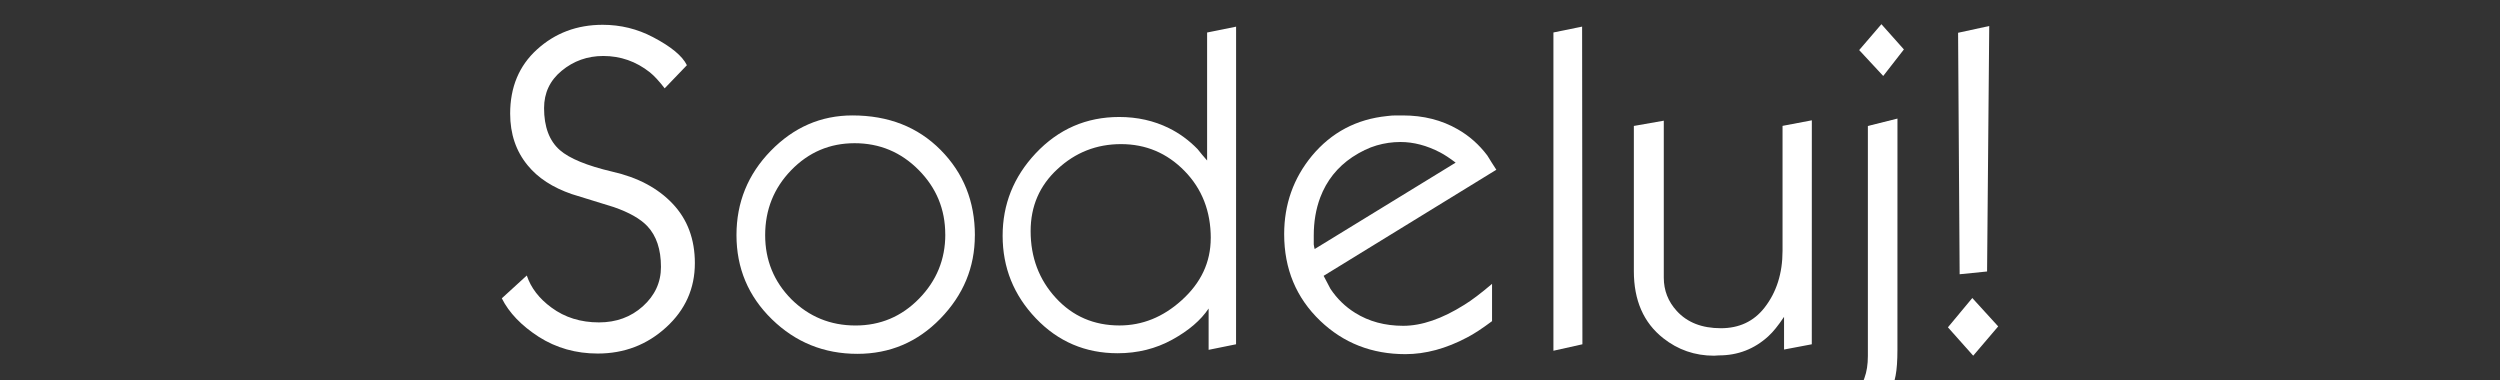
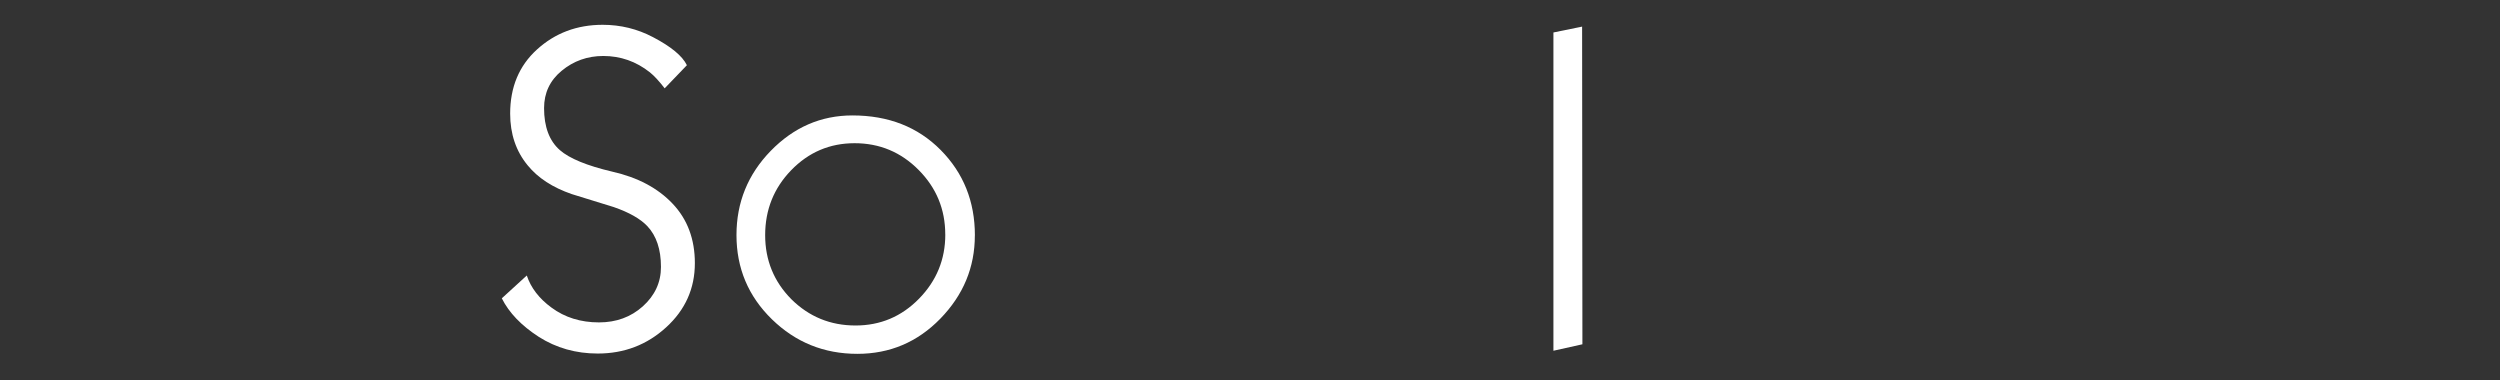
<svg xmlns="http://www.w3.org/2000/svg" xmlns:ns1="http://www.inkscape.org/namespaces/inkscape" xmlns:ns2="http://sodipodi.sourceforge.net/DTD/sodipodi-0.dtd" width="250" height="38" viewBox="0 0 66.146 10.054" version="1.1" id="svg8" ns1:version="0.92.0 r15299" ns2:docname="contribute_sl.svg">
  <rect x="0" y="0" width="66.146" height="10.054" fill="#333333" stroke="none" />
  <defs id="defs2" />
  <ns2:namedview id="base" pagecolor="#ffffff" bordercolor="#666666" borderopacity="1.0" ns1:pageopacity="0.0" ns1:pageshadow="2" ns1:zoom="2.8" ns1:cx="131.9689" ns1:cy="54.023191" ns1:document-units="mm" ns1:current-layer="layer1" showgrid="false" units="px" ns1:measure-start="0,0" ns1:measure-end="0,0" ns1:pagecheckerboard="true" ns1:window-width="1316" ns1:window-height="676" ns1:window-x="157" ns1:window-y="232" ns1:window-maximized="0" />
  <g ns1:label="Ebene 1" ns1:groupmode="layer" id="layer1" transform="translate(0,-286.946)">
    <g aria-label="Sodeluj!" style="font-style:normal;font-weight:normal;font-size:10.583px;line-height:6.615px;font-family:sans-serif;letter-spacing:0px;word-spacing:0px;fill:#000000;fill-opacity:1;stroke:none;stroke-width:0.265" id="text4515">
      <path d="m 18.385,293.909 q 0,1.004 -0.759,1.697 -0.759,0.694 -1.811,0.694 -0.865,0 -1.559,-0.441 -0.694,-0.449 -0.979,-1.02 l 0.661,-0.604 q 0.163,0.49 0.653,0.849 0.53,0.392 1.257,0.392 0.685,0 1.159,-0.424 0.481,-0.432 0.481,-1.044 0,-0.694 -0.359,-1.077 -0.277,-0.294 -0.889,-0.506 -0.555,-0.171 -1.11,-0.343 -0.759,-0.261 -1.167,-0.759 -0.465,-0.563 -0.465,-1.371 0,-1.053 0.71,-1.697 0.718,-0.653 1.738,-0.653 0.71,0 1.33,0.326 0.718,0.375 0.898,0.743 l -0.588,0.612 q -0.22,-0.286 -0.392,-0.424 -0.547,-0.432 -1.232,-0.432 -0.628,0 -1.102,0.392 -0.465,0.384 -0.465,0.987 0,0.743 0.416,1.11 0.384,0.335 1.387,0.571 1.012,0.228 1.599,0.849 0.588,0.62 0.588,1.575 z" style="font-style:normal;font-variant:normal;font-weight:500;font-stretch:normal;font-size:10.583px;font-family:Kabel;-inkscape-font-specification:'Kabel, Medium';font-variant-ligatures:normal;font-variant-caps:normal;font-variant-numeric:normal;font-feature-settings:normal;text-align:start;writing-mode:lr-tb;text-anchor:start;fill:#ffffff;fill-opacity:1;stroke-width:0.265" id="path7376" />
      <path d="m 25.793,293.175 q 0,1.265 -0.914,2.203 -0.906,0.93 -2.195,0.93 -1.322,0 -2.26,-0.914 -0.938,-0.914 -0.938,-2.228 0,-1.297 0.906,-2.228 0.914,-0.938 2.162,-0.938 1.428,0 2.334,0.914 0.906,0.914 0.906,2.26 z m -0.783,-0.025 q 0,-0.996 -0.702,-1.705 -0.702,-0.71 -1.697,-0.71 -0.987,0 -1.681,0.718 -0.685,0.71 -0.685,1.714 0,0.996 0.694,1.697 0.702,0.694 1.697,0.694 0.987,0 1.681,-0.71 0.694,-0.71 0.694,-1.697 z" style="font-style:normal;font-variant:normal;font-weight:500;font-stretch:normal;font-size:10.583px;font-family:Kabel;-inkscape-font-specification:'Kabel, Medium';font-variant-ligatures:normal;font-variant-caps:normal;font-variant-numeric:normal;font-feature-settings:normal;text-align:start;writing-mode:lr-tb;text-anchor:start;fill:#ffffff;fill-opacity:1;stroke-width:0.265" id="path7378" />
-       <path d="m 32.704,296.055 -0.726,0.147 v -1.093 q -0.31,0.465 -0.963,0.824 -0.653,0.359 -1.444,0.359 -1.281,0 -2.162,-0.922 -0.881,-0.922 -0.881,-2.187 0,-1.248 0.873,-2.179 0.906,-0.963 2.211,-0.963 0.718,0 1.314,0.294 0.416,0.204 0.759,0.555 0.122,0.155 0.253,0.302 v -3.386 l 0.767,-0.155 z m -0.669,-2.807 q 0,-1.069 -0.694,-1.779 -0.694,-0.71 -1.681,-0.71 -0.971,0 -1.681,0.661 -0.71,0.653 -0.71,1.64 0,1.044 0.669,1.771 0.669,0.726 1.681,0.726 0.906,0 1.64,-0.661 0.775,-0.694 0.775,-1.648 z" style="font-style:normal;font-variant:normal;font-weight:500;font-stretch:normal;font-size:10.583px;font-family:Kabel;-inkscape-font-specification:'Kabel, Medium';font-variant-ligatures:normal;font-variant-caps:normal;font-variant-numeric:normal;font-feature-settings:normal;text-align:start;writing-mode:lr-tb;text-anchor:start;fill:#ffffff;fill-opacity:1;stroke-width:0.265" id="path7380" />
-       <path d="m 39.591,291.437 -4.57,2.807 q 0.09,0.171 0.18,0.343 0.261,0.392 0.653,0.636 0.547,0.343 1.273,0.343 0.734,0 1.616,-0.555 0.294,-0.18 0.734,-0.555 v 0.987 q -0.392,0.294 -0.661,0.432 -0.832,0.441 -1.632,0.441 -1.33,0 -2.252,-0.881 -0.955,-0.914 -0.955,-2.293 0,-1.183 0.734,-2.073 0.775,-0.93 1.991,-1.053 0.114,-0.016 0.228,-0.016 0.122,0 0.188,0 0.816,0 1.452,0.367 0.457,0.261 0.783,0.694 0.114,0.188 0.237,0.375 z m -1.077,-0.188 q -0.237,-0.18 -0.408,-0.269 -0.53,-0.277 -1.053,-0.277 -0.318,0 -0.628,0.09 -0.31,0.09 -0.645,0.31 -0.596,0.4 -0.849,1.069 -0.171,0.457 -0.171,1.004 0,0.163 0,0.237 0.008,0.065 0.024,0.122 z" style="font-style:normal;font-variant:normal;font-weight:500;font-stretch:normal;font-size:10.583px;font-family:Kabel;-inkscape-font-specification:'Kabel, Medium';font-variant-ligatures:normal;font-variant-caps:normal;font-variant-numeric:normal;font-feature-settings:normal;text-align:start;writing-mode:lr-tb;text-anchor:start;fill:#ffffff;fill-opacity:1;stroke-width:0.265" id="path7382" />
      <path d="m 41.868,296.055 -0.767,0.171 v -8.421 l 0.759,-0.155 z" style="font-style:normal;font-variant:normal;font-weight:500;font-stretch:normal;font-size:10.583px;font-family:Kabel;-inkscape-font-specification:'Kabel, Medium';font-variant-ligatures:normal;font-variant-caps:normal;font-variant-numeric:normal;font-feature-settings:normal;text-align:start;writing-mode:lr-tb;text-anchor:start;fill:#ffffff;fill-opacity:1;stroke-width:0.265" id="path7384" />
-       <path d="m 47.937,296.055 -0.734,0.139 v -0.865 q -0.228,0.343 -0.416,0.514 -0.555,0.506 -1.306,0.506 -0.09,0.008 -0.131,0.008 -0.759,0 -1.346,-0.465 -0.775,-0.612 -0.775,-1.771 v -3.843 l 0.792,-0.139 v 4.153 q 0,0.506 0.343,0.881 0.416,0.457 1.167,0.457 0.726,0 1.151,-0.539 0.481,-0.612 0.481,-1.51 v -3.305 l 0.775,-0.147 z" style="font-style:normal;font-variant:normal;font-weight:500;font-stretch:normal;font-size:10.583px;font-family:Kabel;-inkscape-font-specification:'Kabel, Medium';font-variant-ligatures:normal;font-variant-caps:normal;font-variant-numeric:normal;font-feature-settings:normal;text-align:start;writing-mode:lr-tb;text-anchor:start;fill:#ffffff;fill-opacity:1;stroke-width:0.265" id="path7386" />
-       <path d="m 50.374,288.254 -0.547,0.702 -0.636,-0.685 0.588,-0.685 z m -0.171,7.817 q 0,0.082 0,0.131 0,0.432 -0.049,0.685 -0.09,0.457 -0.343,0.783 -0.318,0.408 -0.84,0.588 -0.359,0.122 -0.775,0.122 -0.098,0 -0.188,-0.008 -0.024,0 -0.065,-0.008 l -0.269,-0.767 q 0.049,0.049 0.424,0.049 0.277,0 0.506,-0.057 0.237,-0.057 0.441,-0.228 0.204,-0.163 0.286,-0.416 0.09,-0.245 0.09,-0.579 v -6.087 l 0.783,-0.196 z" style="font-style:normal;font-variant:normal;font-weight:500;font-stretch:normal;font-size:10.583px;font-family:Kabel;-inkscape-font-specification:'Kabel, Medium';font-variant-ligatures:normal;font-variant-caps:normal;font-variant-numeric:normal;font-feature-settings:normal;text-align:start;writing-mode:lr-tb;text-anchor:start;fill:#ffffff;fill-opacity:1;stroke-width:0.265" id="path7388" />
-       <path d="m 52.632,287.634 -0.057,6.495 -0.726,0.073 -0.041,-6.389 z m 0.237,7.948 -0.661,0.775 -0.669,-0.751 0.645,-0.775 z" style="font-style:normal;font-variant:normal;font-weight:500;font-stretch:normal;font-size:10.583px;font-family:Kabel;-inkscape-font-specification:'Kabel, Medium';font-variant-ligatures:normal;font-variant-caps:normal;font-variant-numeric:normal;font-feature-settings:normal;text-align:start;writing-mode:lr-tb;text-anchor:start;fill:#ffffff;fill-opacity:1;stroke-width:0.265" id="path7390" />
    </g>
  </g>
</svg>